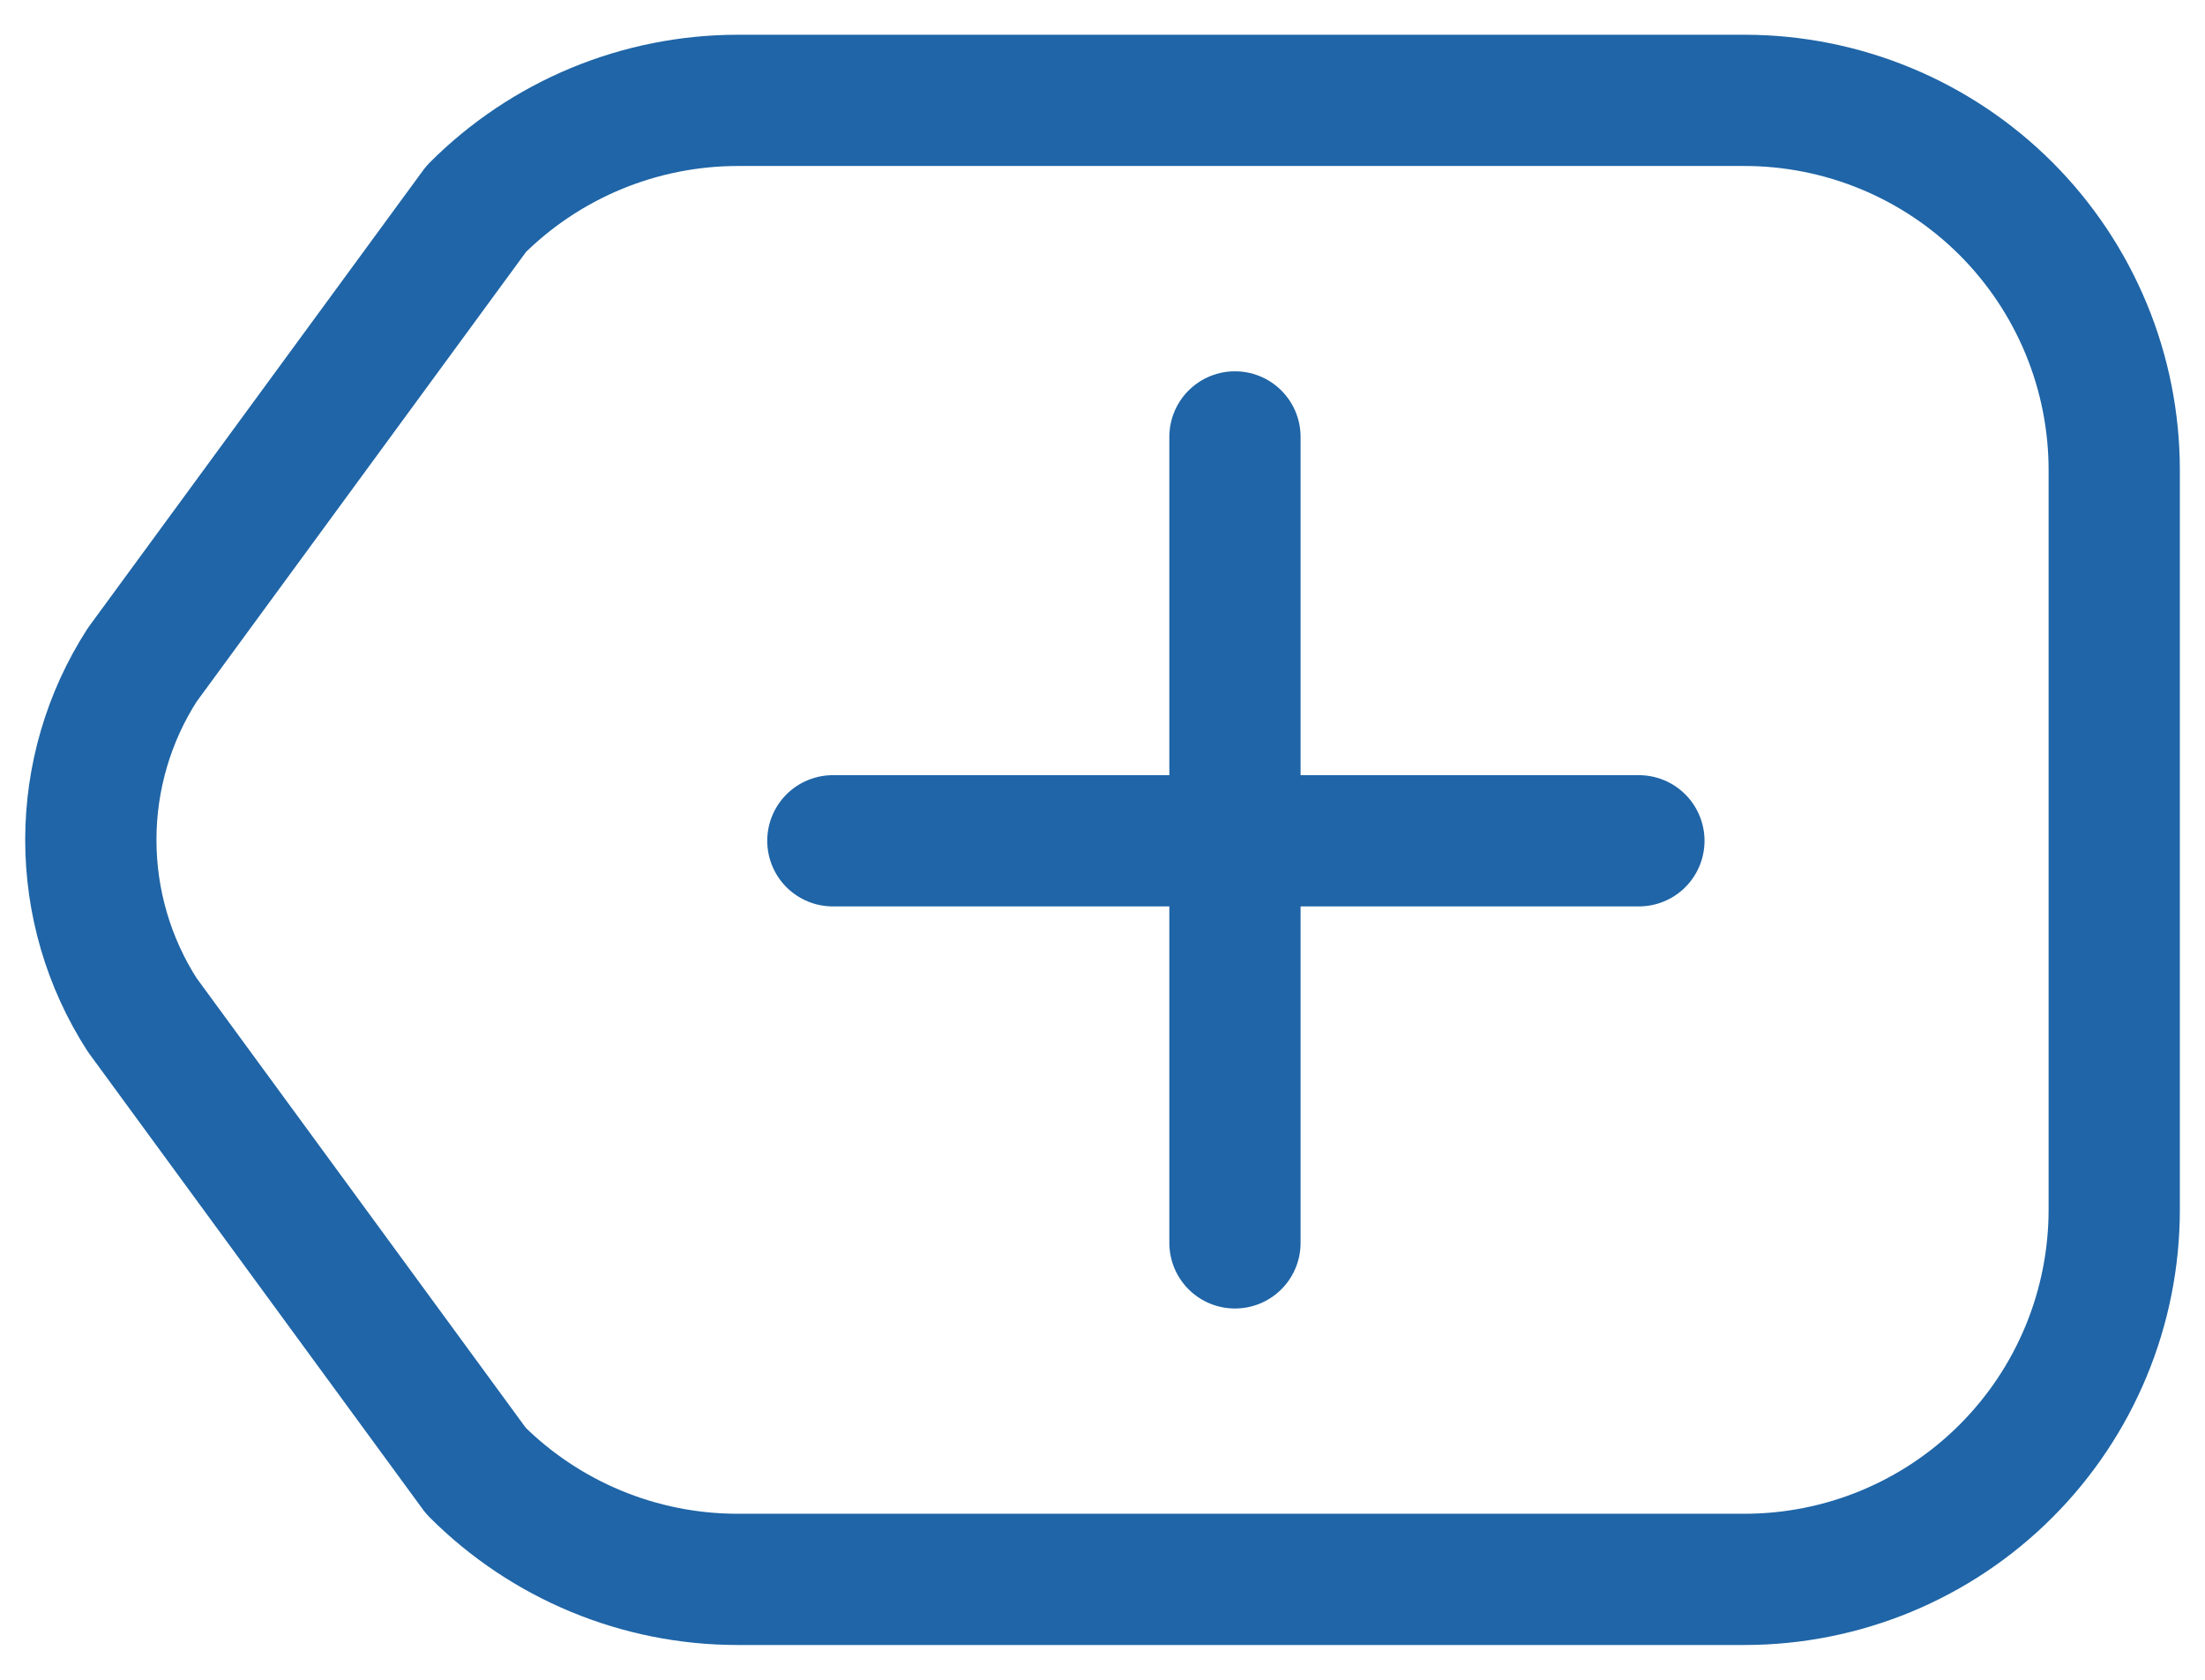
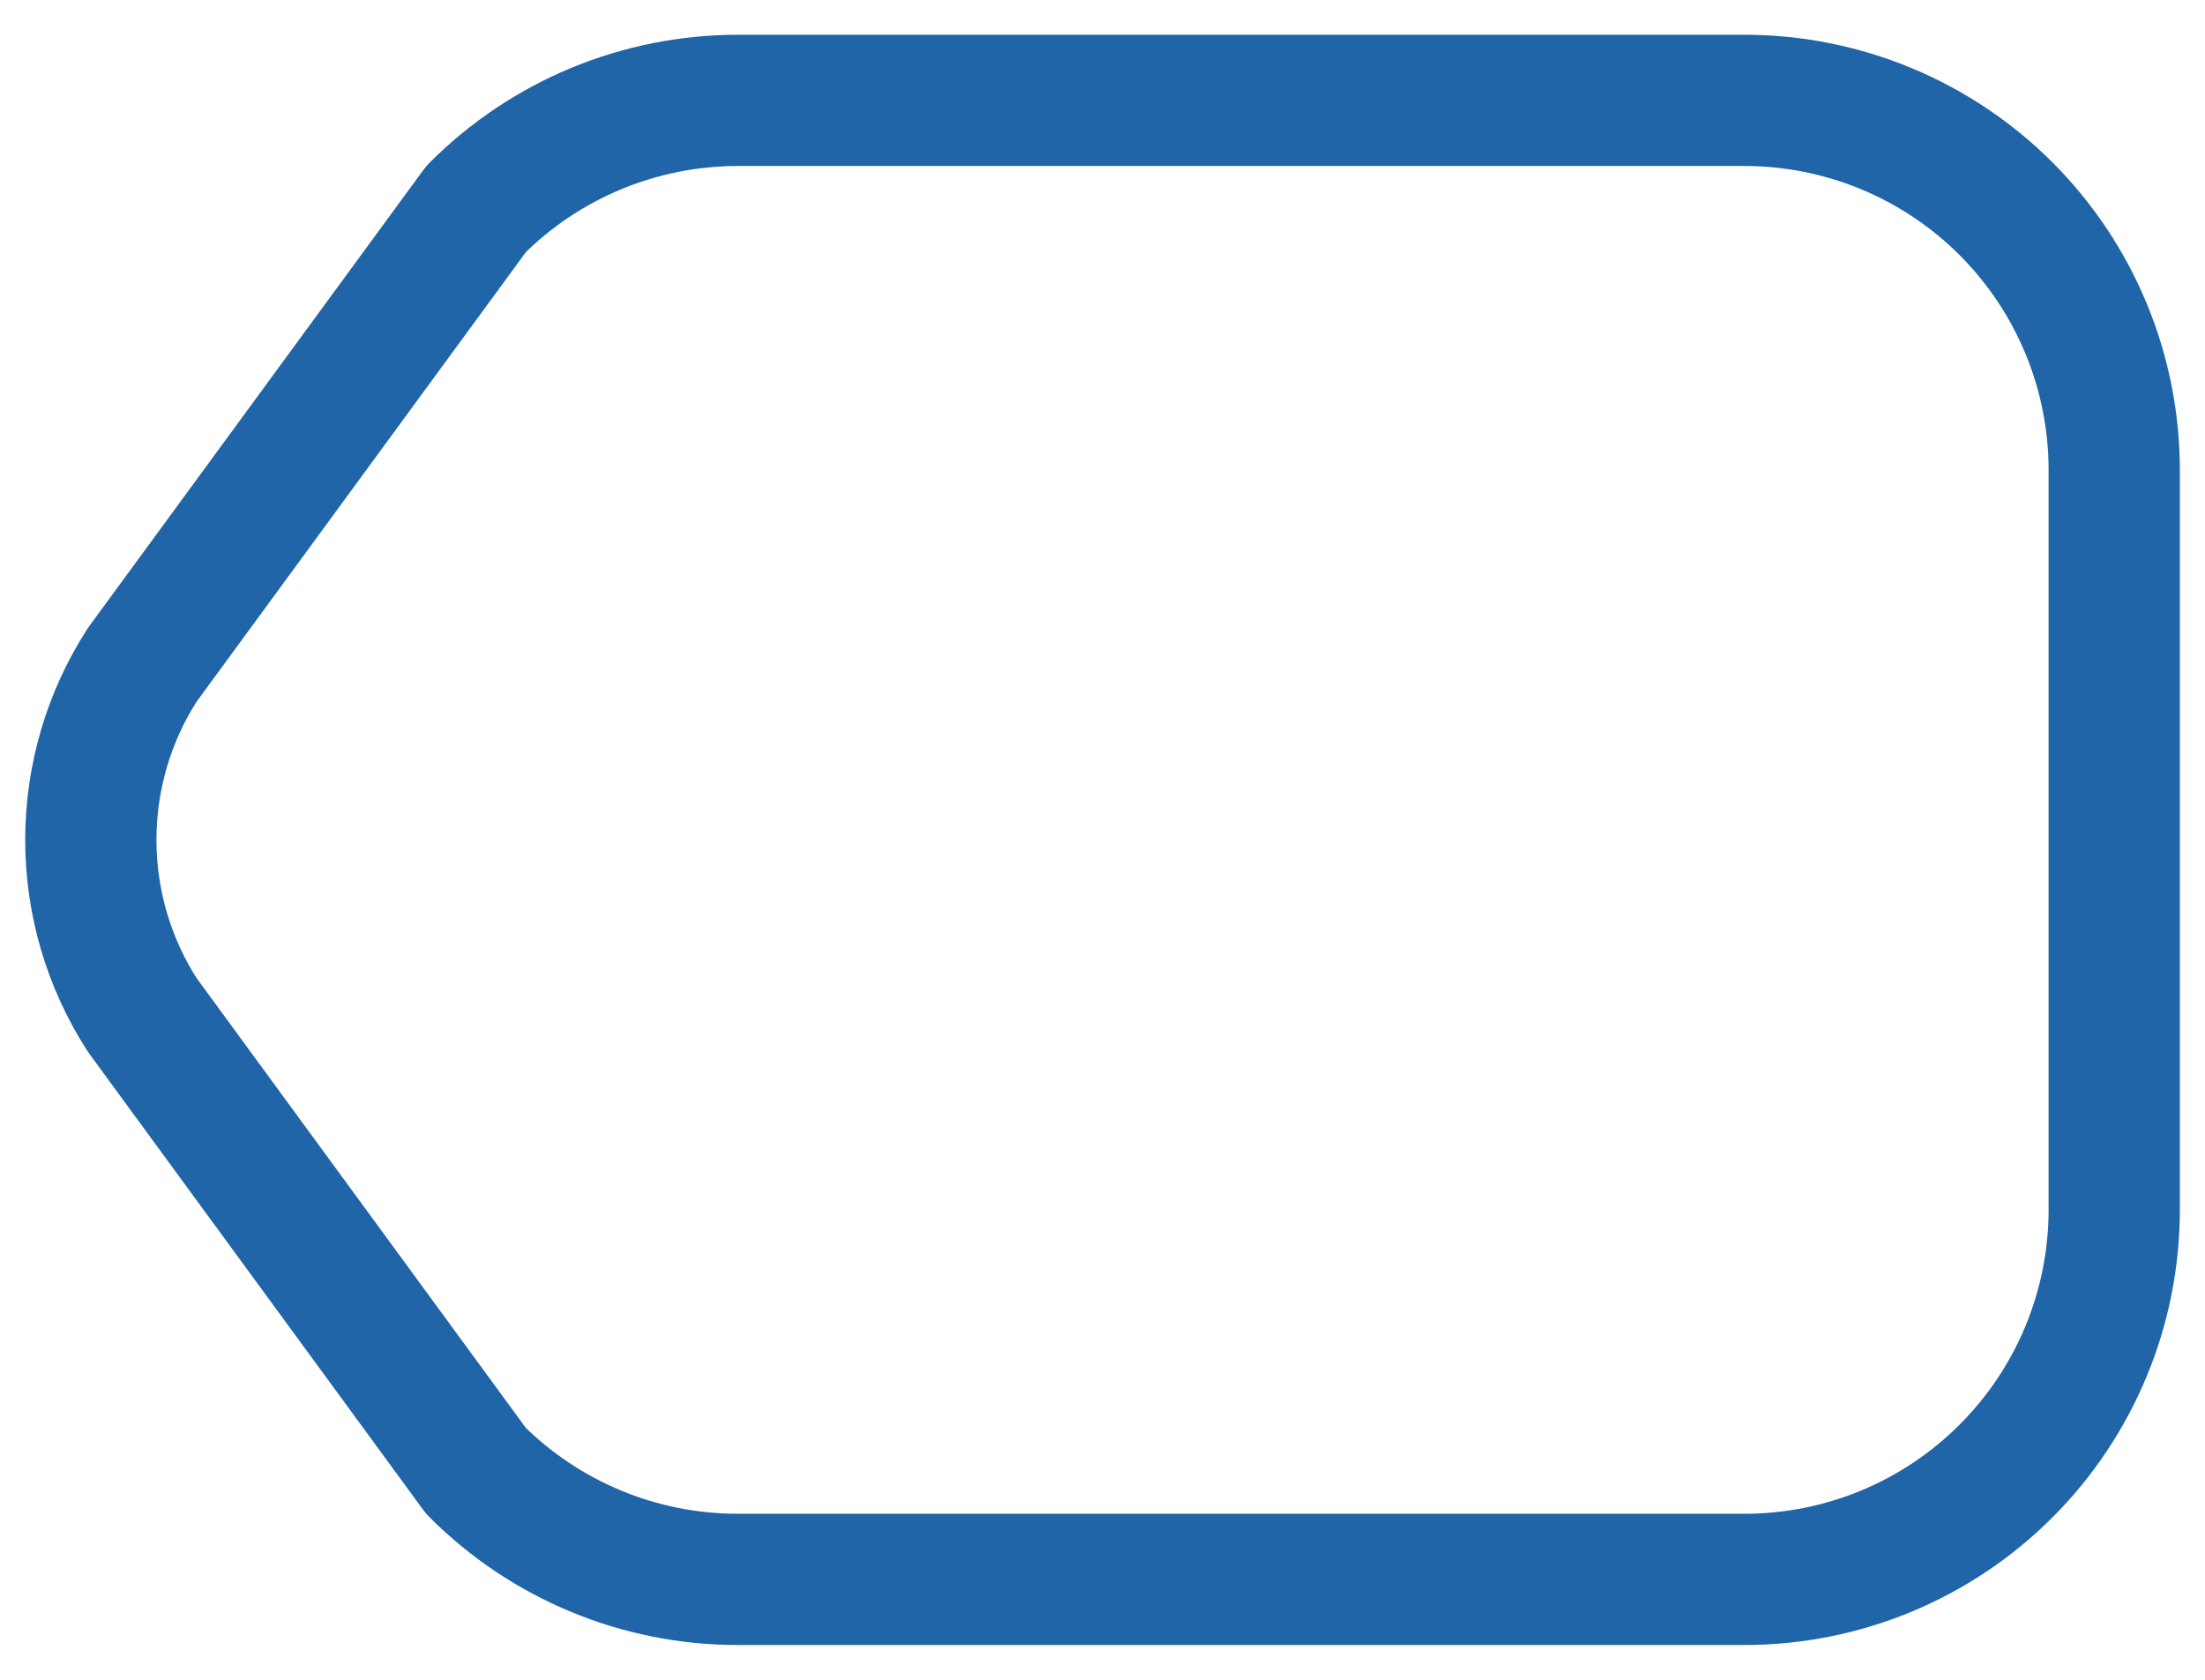
<svg xmlns="http://www.w3.org/2000/svg" width="42" height="32" viewBox="0 0 42 32" fill="none">
-   <path d="M23.523 8.323V23.677M15.864 16.017H31.217" stroke="#1F65A7" stroke-width="2.5" stroke-miterlimit="10" stroke-linecap="round" />
  <path d="M40.271 16V23.042C40.271 23.967 40.09 24.883 39.736 25.738C39.382 26.593 38.864 27.369 38.21 28.023C37.556 28.678 36.779 29.197 35.925 29.551C35.07 29.905 34.154 30.087 33.229 30.087H14.044C12.176 30.086 10.386 29.342 9.067 28.021L2.708 19.333C2.069 18.339 1.73 17.182 1.73 16C1.73 14.818 2.069 13.661 2.708 12.667L9.071 3.979C9.724 3.325 10.5 2.805 11.355 2.45C12.209 2.096 13.125 1.913 14.05 1.912H33.229C34.154 1.912 35.07 2.095 35.925 2.449C36.779 2.803 37.556 3.322 38.21 3.976C38.864 4.631 39.382 5.407 39.736 6.262C40.09 7.117 40.271 8.033 40.271 8.958V16Z" stroke="#1F65A7" stroke-width="2.5" stroke-linecap="round" stroke-linejoin="round" />
</svg>